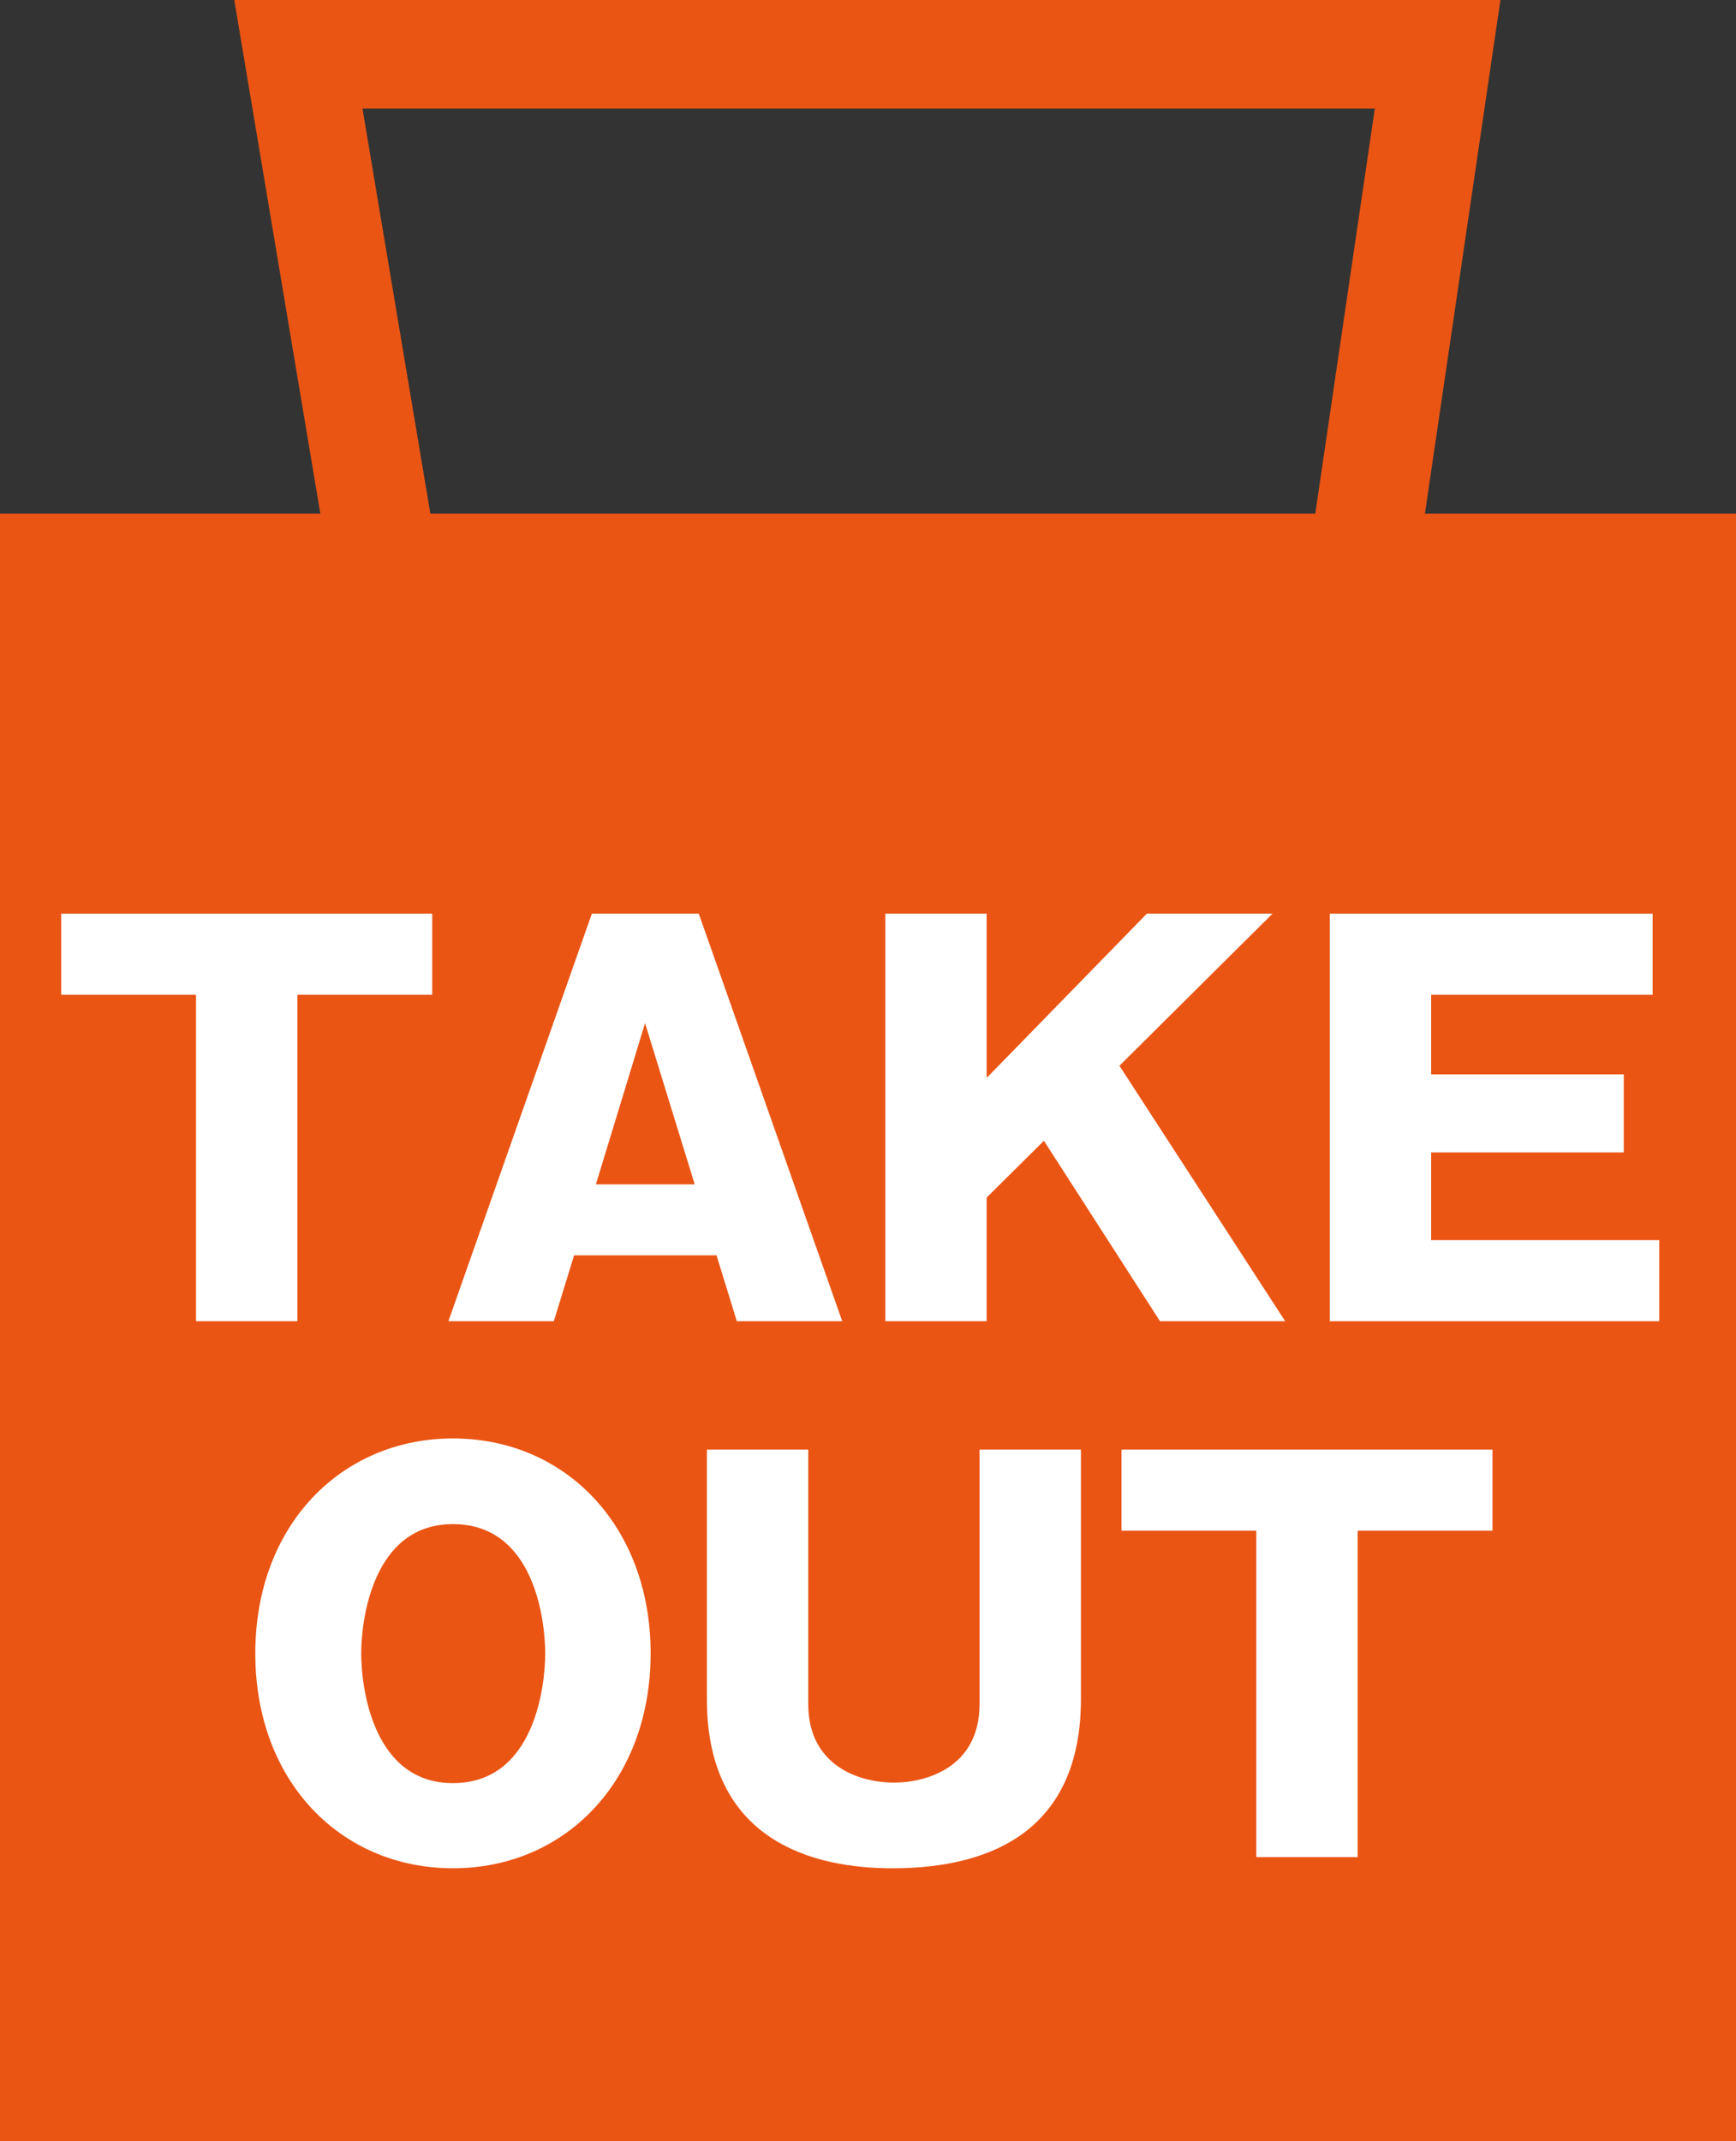
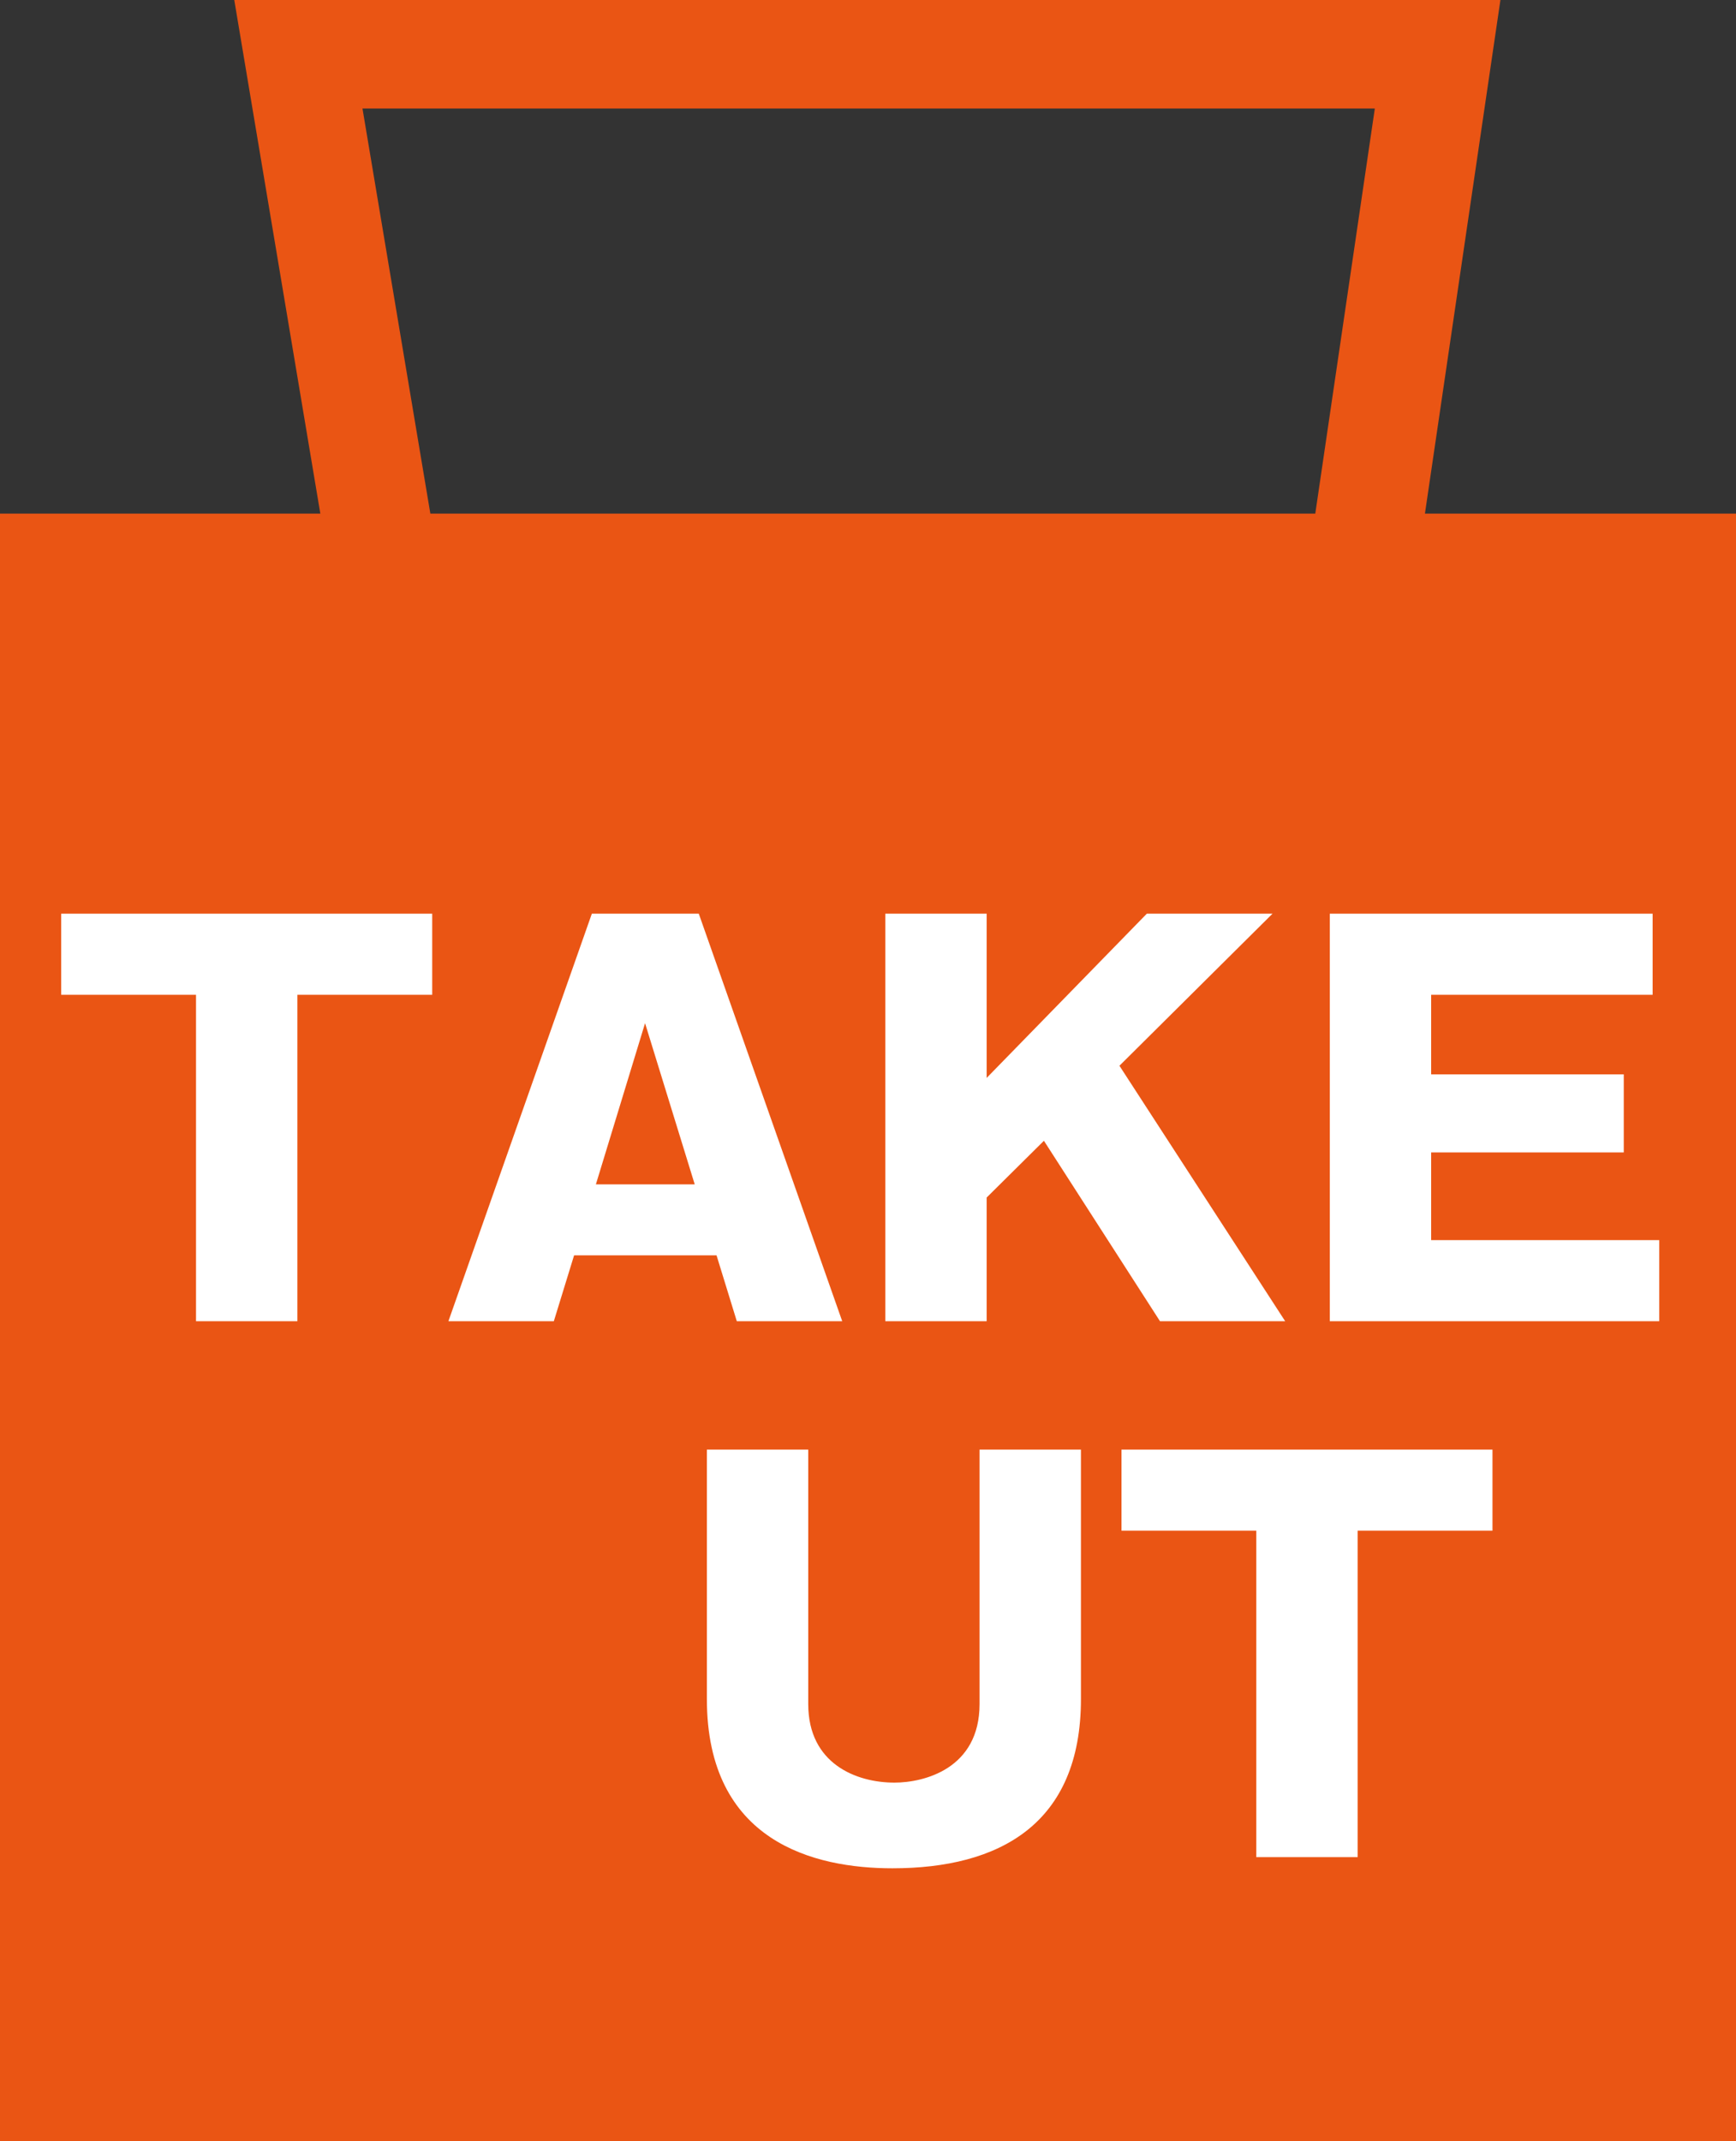
<svg xmlns="http://www.w3.org/2000/svg" version="1.1" x="0px" y="0px" width="80px" height="98.668px" viewBox="0 0 80 98.668" style="overflow:visible;enable-background:new 0 0 80 98.668;" xml:space="preserve">
  <rect x="0" y="0" width="80" height="98.668" fill="#333333" stroke="none" />
  <style type="text/css">
	.st0{fill:#EA5514;}
	.st1{fill:#FFFFFF;}
</style>
  <defs>
</defs>
  <path class="st0" d="M65.665,23.668L69.144,0H10.796l3.966,23.668H0v75h80v-75H65.665z M16.704,5h46.652l-2.744,18.668H19.832  L16.704,5z" />
  <g>
    <path class="st1" d="M13.704,60.881H9.033V45.839H2.82v-3.737h17.097v3.737h-6.213V60.881z" />
    <path class="st1" d="M26.456,57.845l-0.934,3.036h-4.858l6.61-18.779h4.928l6.61,18.779h-4.858l-0.934-3.036H26.456z    M32.015,54.575l-2.289-7.427l-2.266,7.427H32.015z" />
    <path class="st1" d="M45.468,55.182v5.699h-4.671V42.102h4.671v7.568l7.381-7.568h5.792l-7.054,7.007l7.638,11.772h-5.769   l-5.349-8.315L45.468,55.182z" />
    <path class="st1" d="M76.462,57.144v3.737H61.28V42.102h14.878v3.737H65.952v3.667h8.876v3.597h-8.876v4.041H76.462z" />
-     <path class="st1" d="M20.874,86.089c-5.138,0-9.109-3.971-9.109-9.903c0-5.909,3.971-9.903,9.109-9.903   c5.185,0,9.109,4.041,9.109,9.903C29.983,82.049,26.06,86.089,20.874,86.089z M20.874,70.23c-3.69,0-4.228,4.391-4.228,5.956   c0,1.635,0.561,5.979,4.228,5.979c3.761,0,4.251-4.485,4.251-5.979S24.635,70.23,20.874,70.23z" />
    <path class="st1" d="M49.813,66.797v11.492c0,5.769-3.76,7.801-8.689,7.801c-3.597,0-8.549-1.215-8.549-7.801V66.797h4.671v11.725   c0,2.756,2.219,3.62,3.971,3.62c1.355,0,3.924-0.631,3.924-3.62V66.797H49.813z" />
    <path class="st1" d="M62.565,85.576h-4.671V70.534h-6.213v-3.737h17.097v3.737h-6.213V85.576z" />
  </g>
</svg>